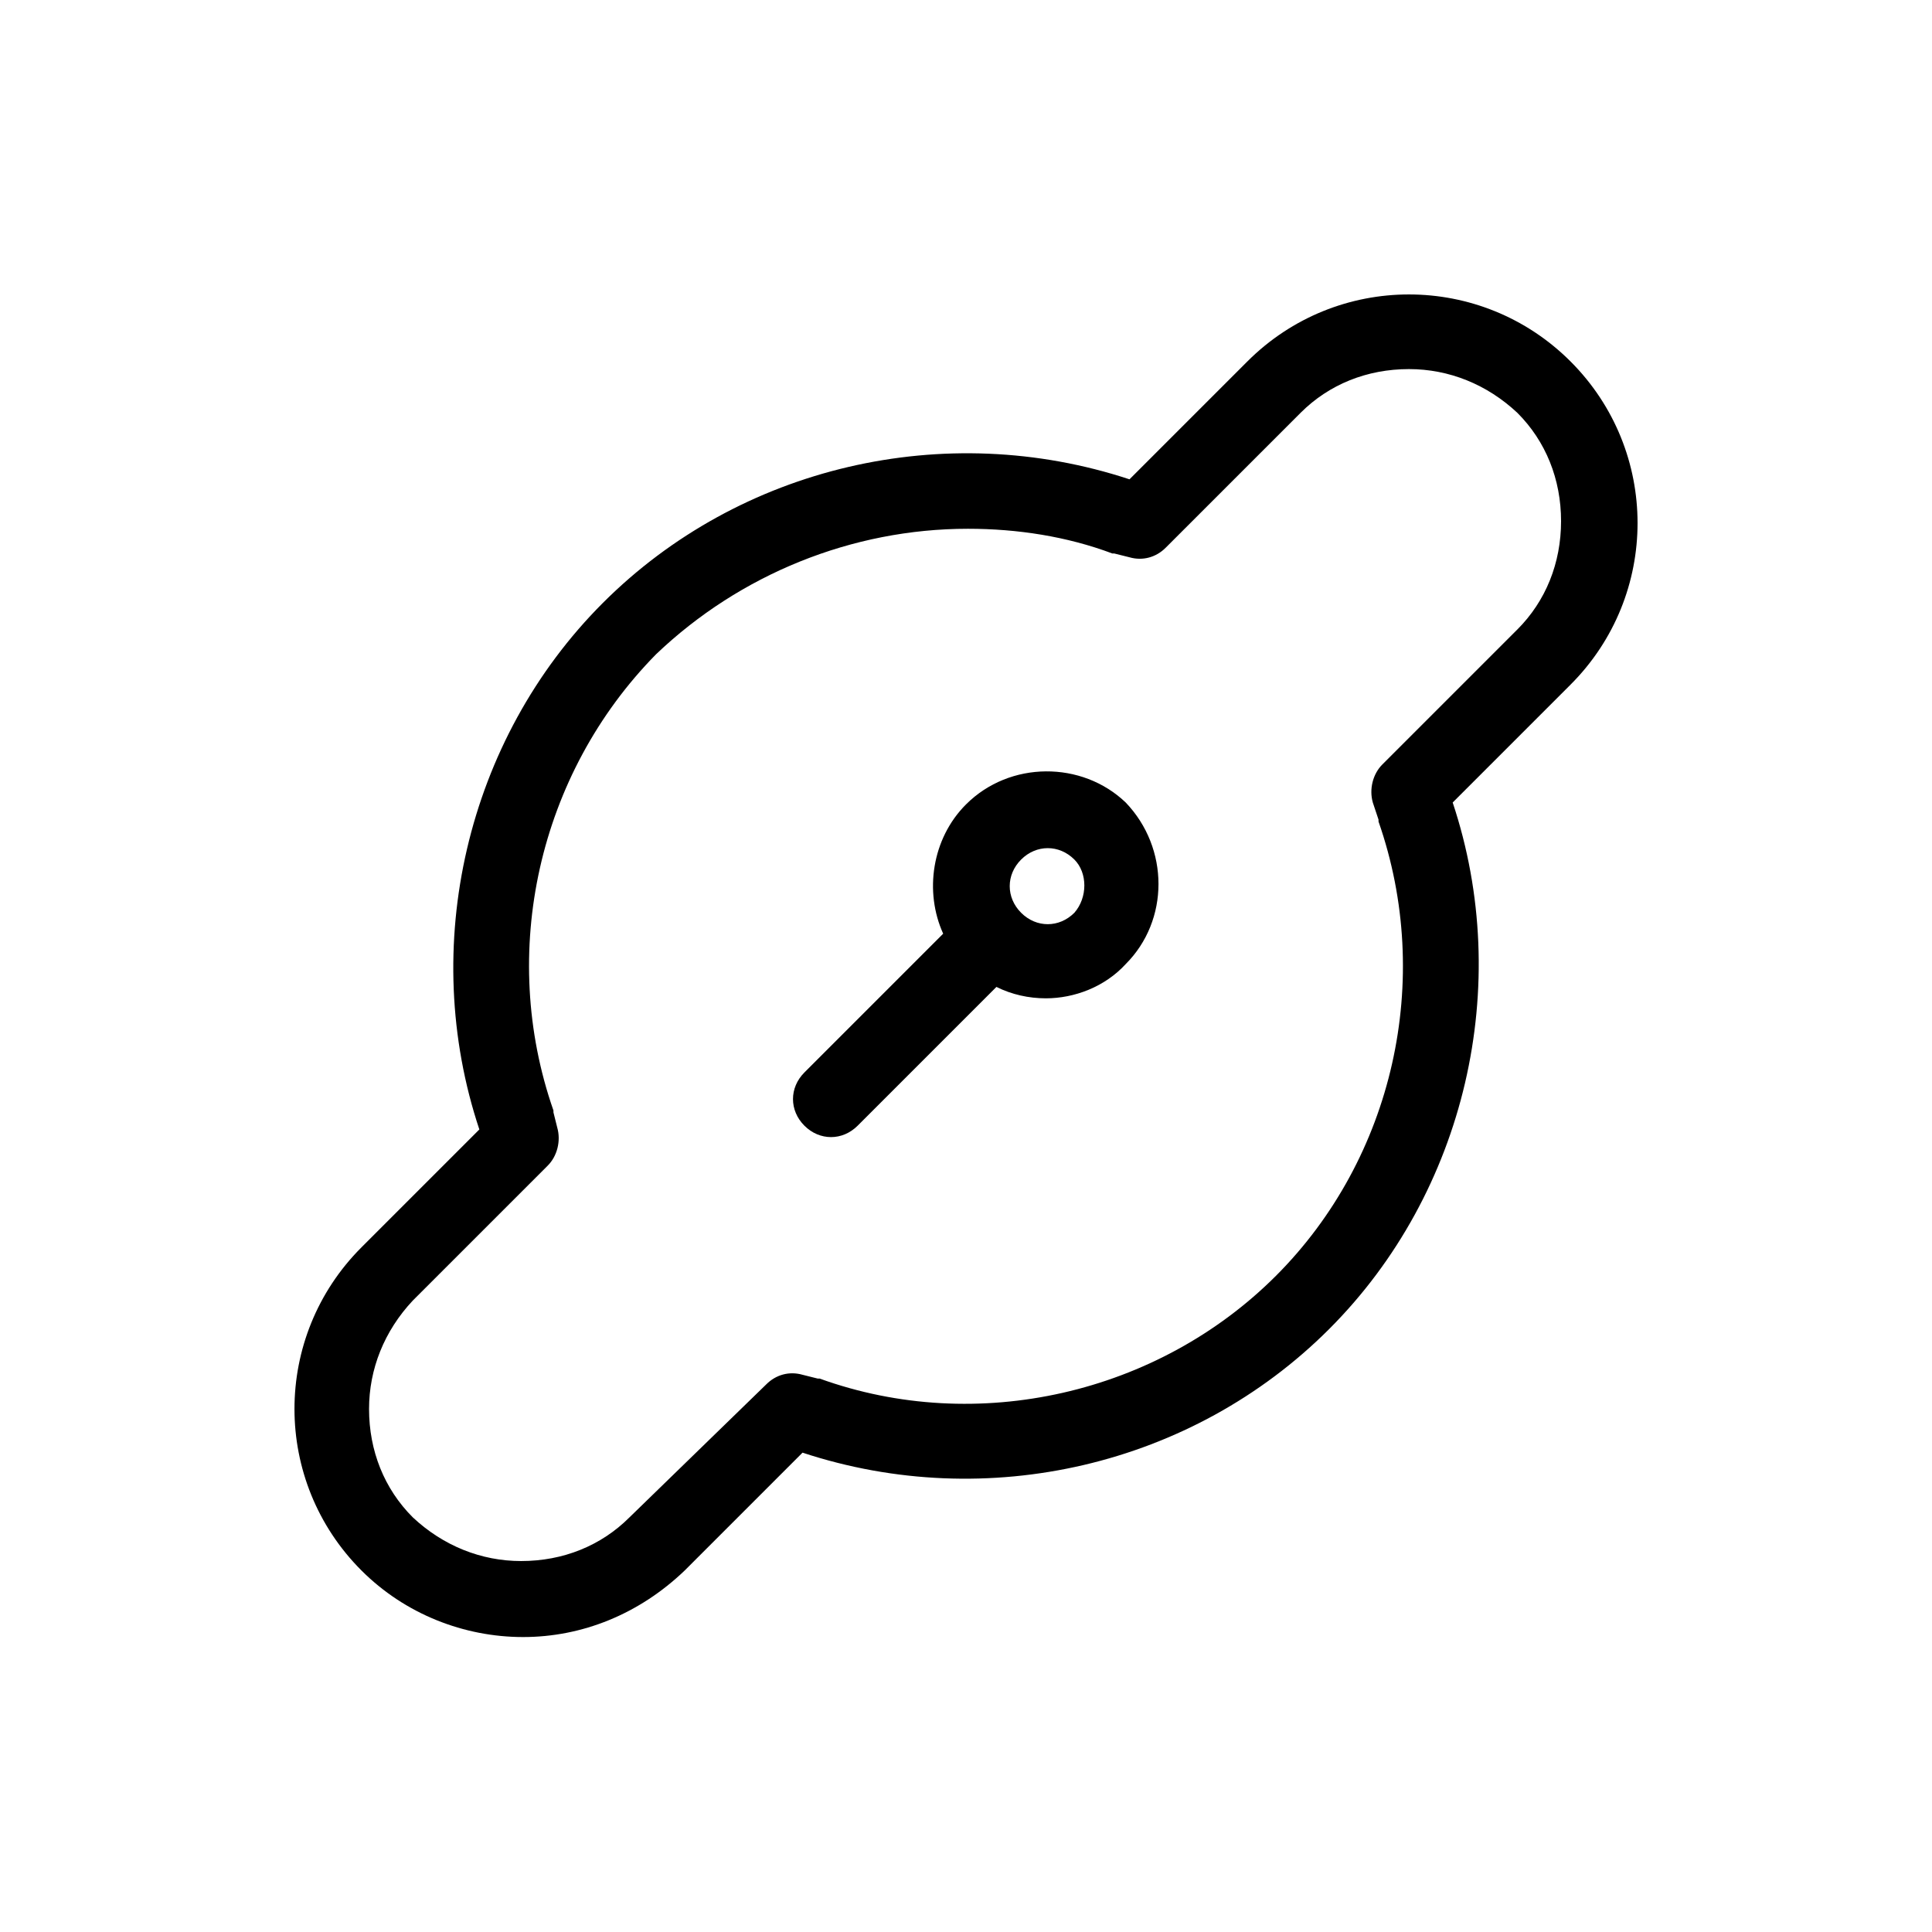
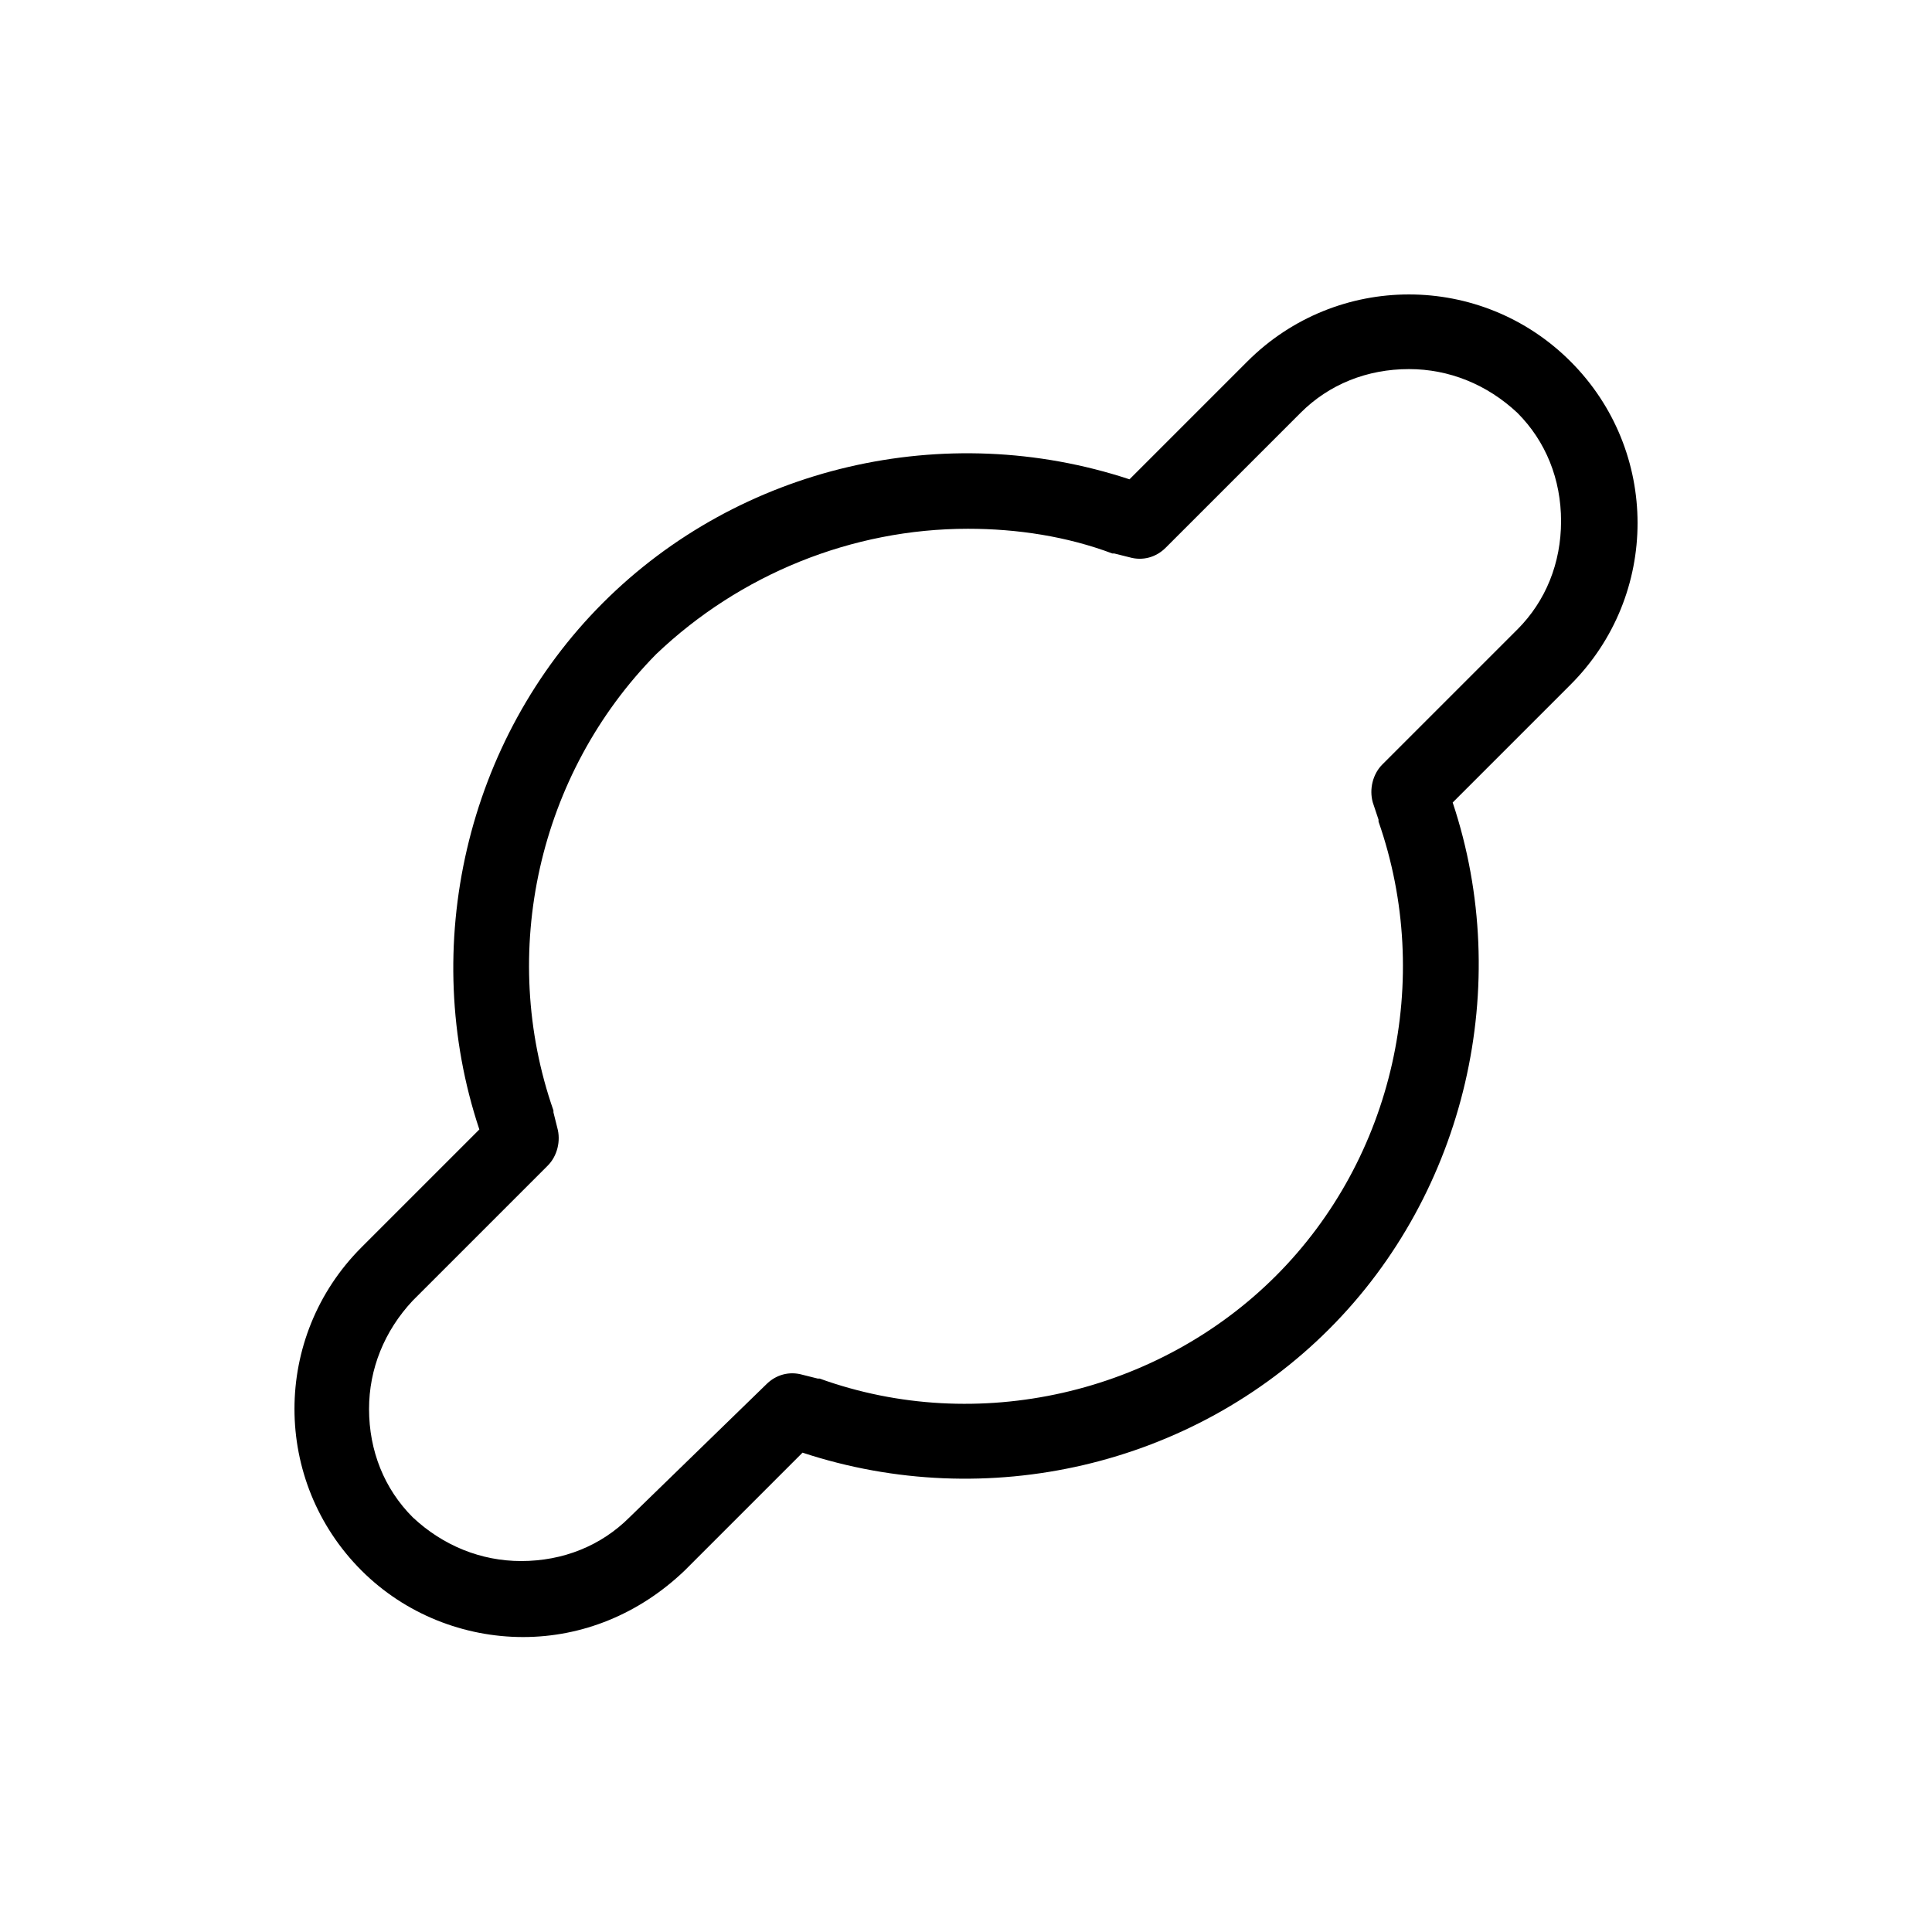
<svg xmlns="http://www.w3.org/2000/svg" fill="#000000" width="800px" height="800px" version="1.1" viewBox="144 144 512 512">
  <g>
    <path d="m560.21 239.79c-23.68-23.68-61.969-23.68-85.648 0l-31.234 31.234c-48.871-16.121-103.28-3.527-139.55 32.746-36.273 36.273-48.871 91.191-32.746 139.55l-31.234 31.234c-23.68 23.68-23.68 61.969 0 85.648 11.586 11.586 27.207 17.633 42.824 17.633 15.617 0 30.73-6.047 42.824-17.633l31.234-31.234c48.871 16.121 103.28 3.527 139.55-32.746 36.273-36.273 48.871-91.191 32.746-139.55l31.234-31.234c23.68-23.68 23.68-61.969 0-85.648zm-14.109 71.039-35.77 35.77c-2.519 2.519-3.527 6.551-2.519 10.078l1.512 4.535v0.504c14.609 41.816 4.031 89.176-27.207 120.41-31.234 31.234-79.098 42.32-120.91 27.207h-0.504l-4.031-1.008c-3.527-1.008-7.055 0-9.574 2.519l-36.27 35.262c-7.559 7.559-17.633 11.586-28.719 11.586-10.578 0-20.656-4.031-28.719-11.586-7.559-7.559-11.586-17.633-11.586-28.719 0-10.578 4.031-20.656 11.586-28.719l35.77-35.77c2.519-2.519 3.527-6.551 2.519-10.078l-1.008-4.031v-0.504c-14.609-41.816-4.031-89.176 27.207-120.91 22.172-21.152 51.895-33.246 82.629-33.246 13.098 0 26.199 2.016 38.289 6.551h0.504l4.031 1.008c3.527 1.008 7.055 0 9.574-2.519l35.77-35.77c7.559-7.559 17.633-11.586 28.719-11.586 10.578 0 20.656 4.031 28.719 11.586 7.559 7.559 11.586 17.633 11.586 28.719-0.004 11.082-4.035 21.156-11.594 28.715z" />
-     <path d="m400 357.18c-9.07 9.07-11.082 23.176-6.047 34.258l-36.777 36.777c-4.031 4.031-4.031 10.078 0 14.105 2.016 2.016 4.535 3.023 7.055 3.023s5.039-1.008 7.055-3.023l36.777-36.777c4.031 2.016 8.566 3.023 13.098 3.023 7.559 0 15.617-3.023 21.16-9.07 11.586-11.586 11.586-30.73 0-42.824-11.59-11.082-30.734-11.082-42.32 0.508zm28.715 28.715c-4.031 4.031-10.078 4.031-14.105 0-4.031-4.031-4.031-10.078 0-14.105 2.016-2.016 4.535-3.023 7.055-3.023 2.519 0 5.039 1.008 7.055 3.023 3.523 3.527 3.523 10.078-0.004 14.105z" />
  </g>
</svg>